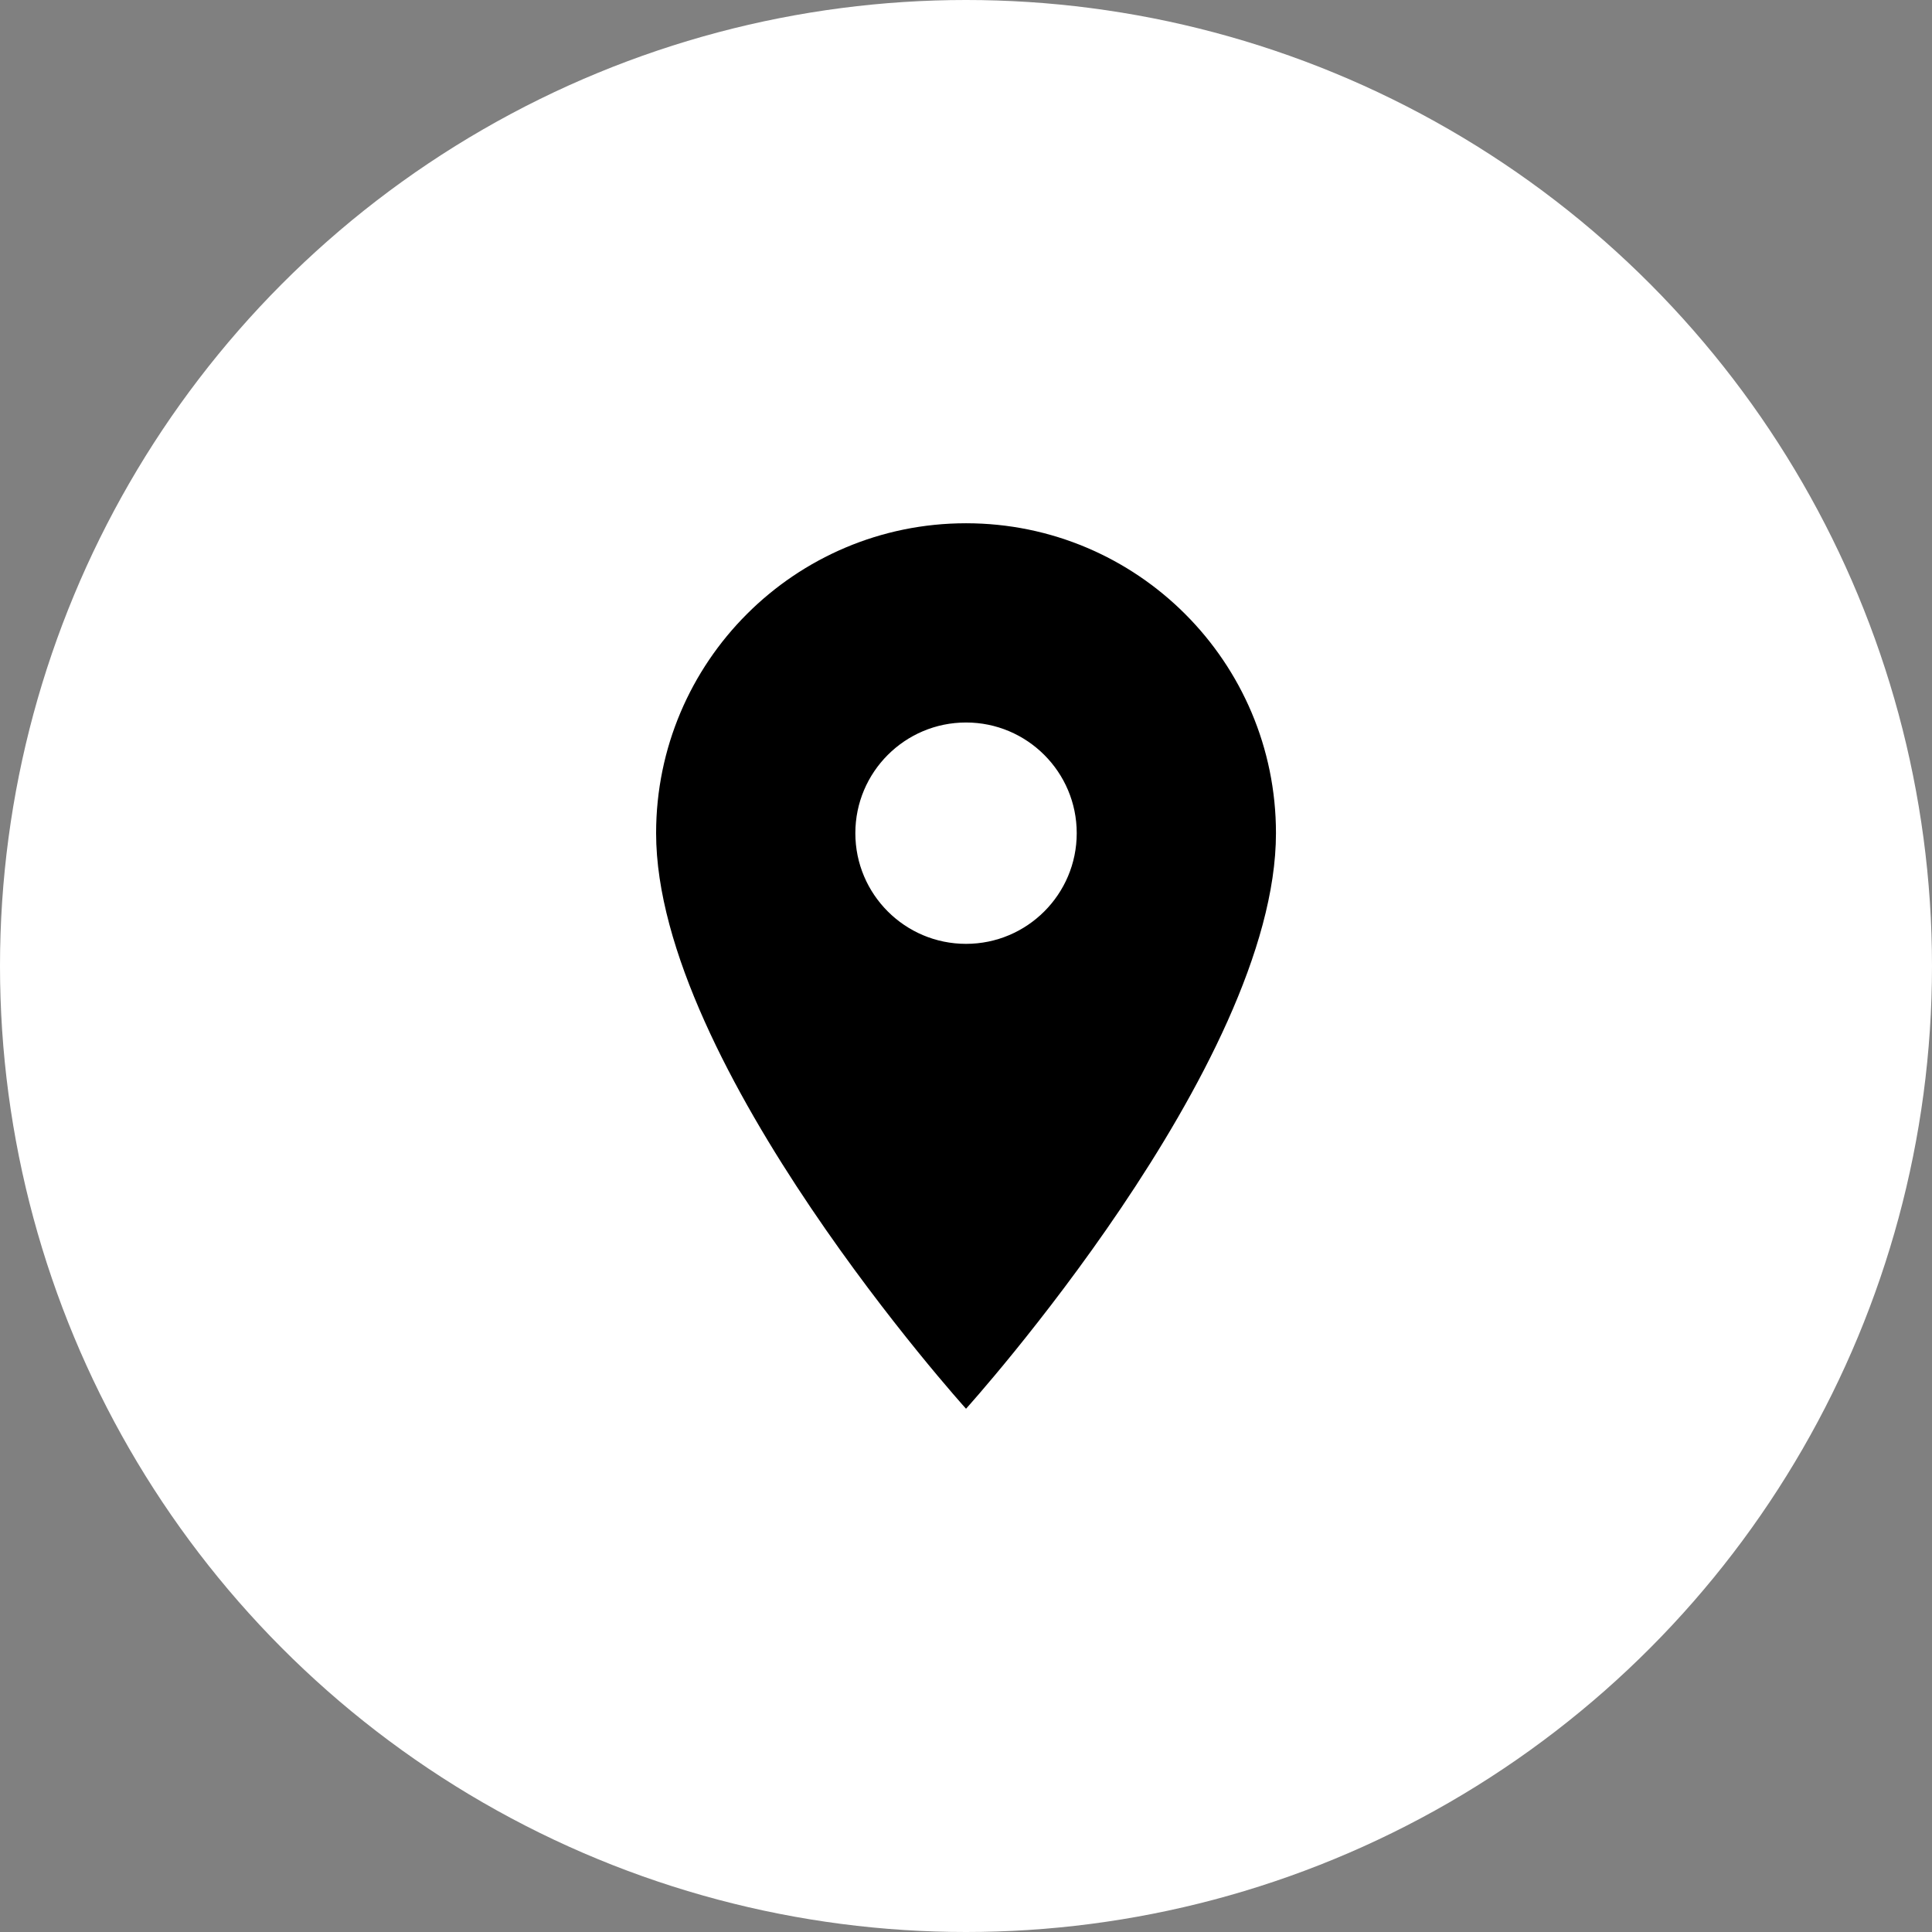
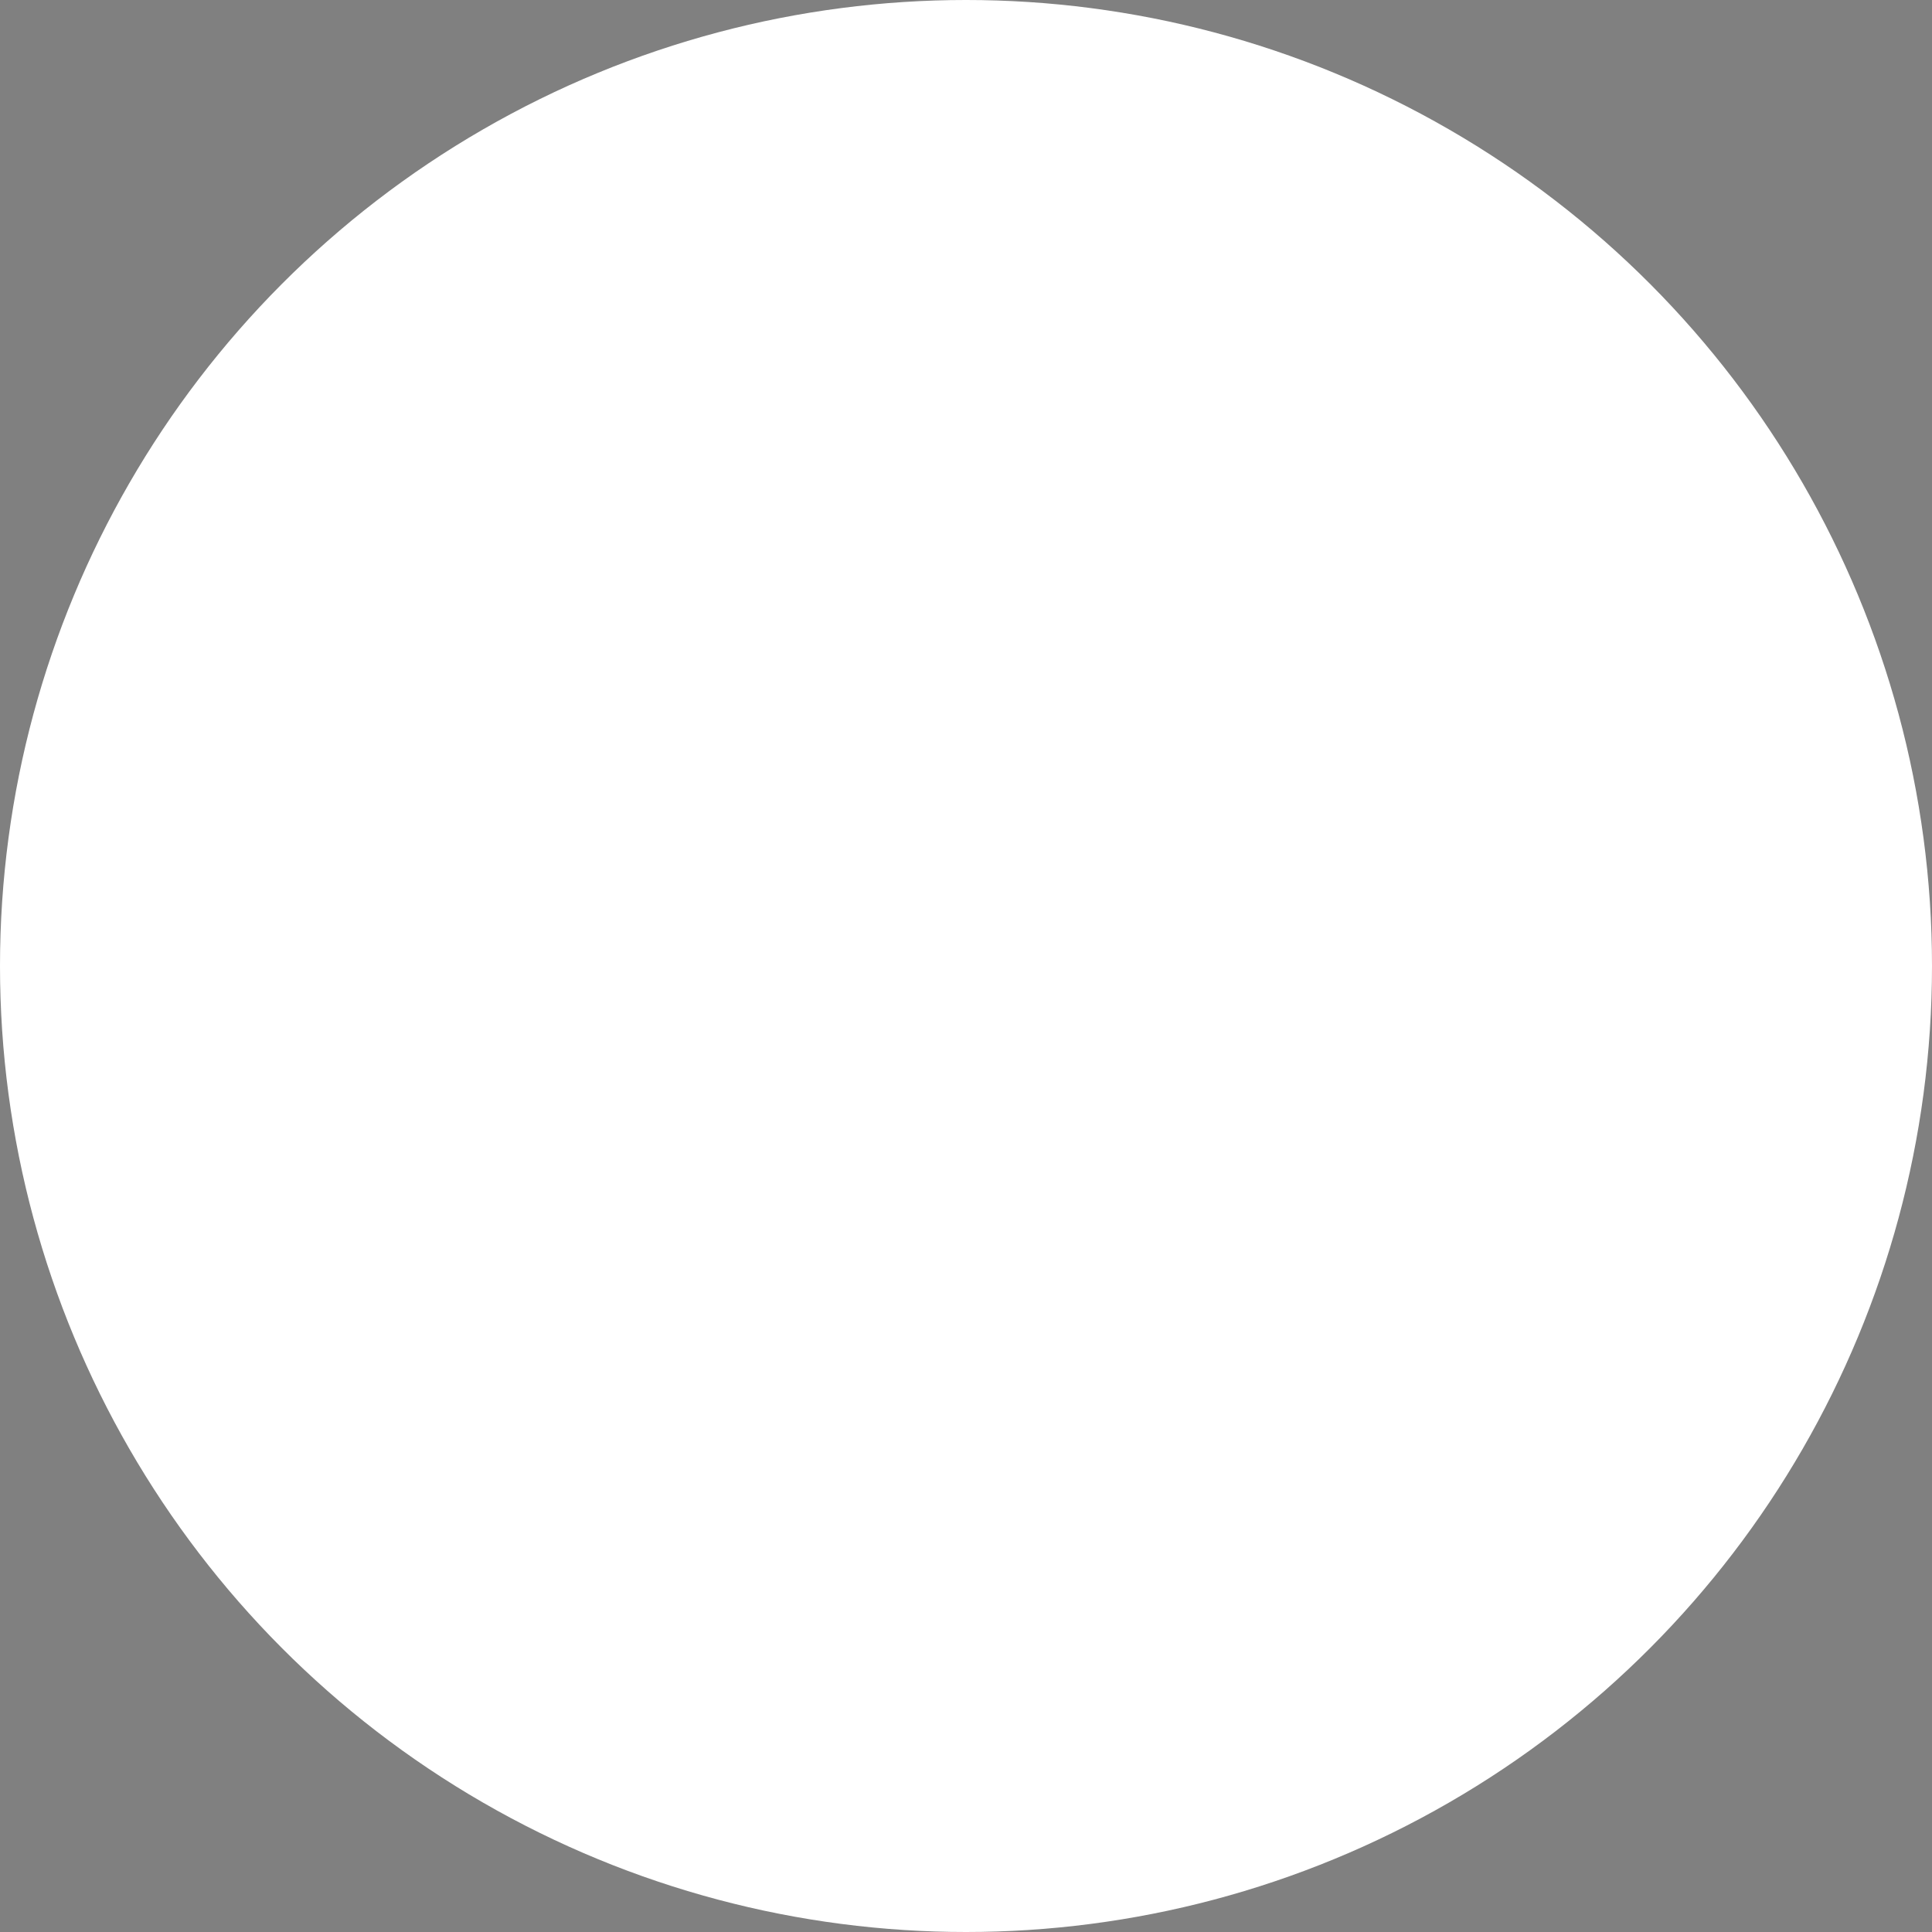
<svg xmlns="http://www.w3.org/2000/svg" width="80" height="80" viewBox="0 0 80 80" fill="none">
  <rect x="0" y="0" width="80" height="80" fill="#808080" stroke="none" />
  <circle cx="40" cy="40" r="40" fill="white" />
  <g clip-path="url(#clip0_1994_1274)">
-     <path d="M40.001 21.667C32.916 21.667 27.168 27.414 27.168 34.5C27.168 44.125 40.001 58.333 40.001 58.333C40.001 58.333 52.835 44.125 52.835 34.5C52.835 27.414 47.087 21.667 40.001 21.667ZM40.001 39.083C37.471 39.083 35.418 37.03 35.418 34.5C35.418 31.97 37.471 29.917 40.001 29.917C42.531 29.917 44.585 31.97 44.585 34.5C44.585 37.03 42.531 39.083 40.001 39.083Z" fill="black" />
-   </g>
+     </g>
  <defs>
    <clipPath id="clip0_1994_1274">
      <rect width="44" height="44" fill="white" transform="translate(18 18)" />
    </clipPath>
  </defs>
</svg>